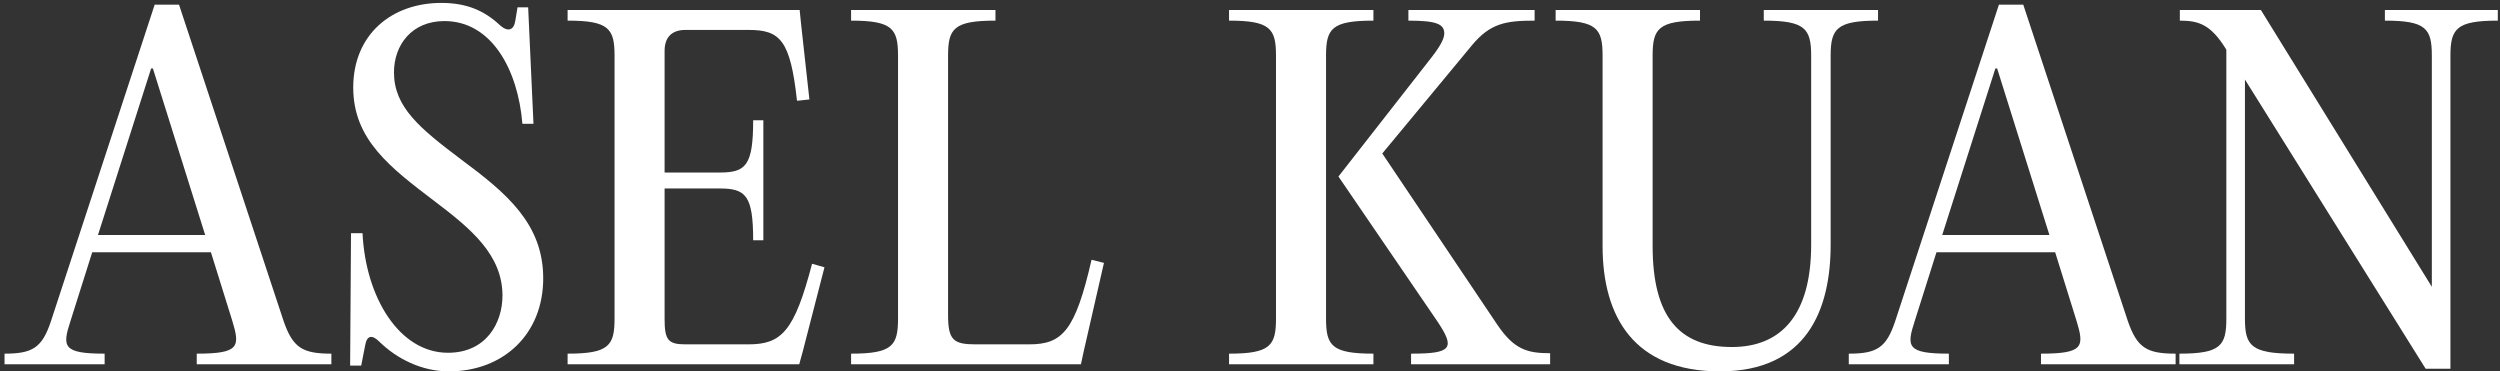
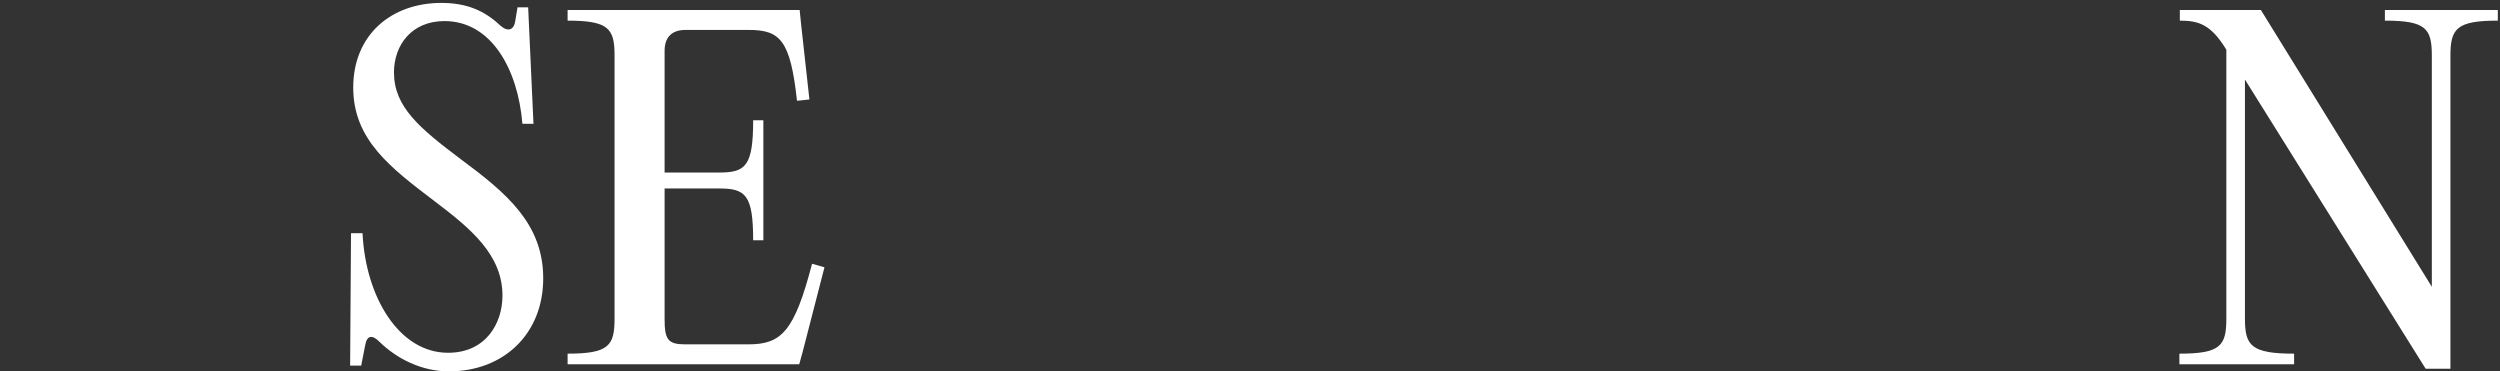
<svg xmlns="http://www.w3.org/2000/svg" width="350" height="52" viewBox="0 0 350 52" fill="none">
  <rect x="0" y="0" width="350" height="52" fill="#333333" stroke="none" />
-   <path d="M25.064 0.656L39.696 44.924C40.998 48.706 42.362 49.512 46.392 49.512V51H27.544V49.512C33.558 49.512 33.62 48.52 32.504 44.862L29.528 35.314H12.912L9.874 44.924C8.696 48.52 8.758 49.512 14.648 49.512V51H0.636V49.512C4.542 49.512 5.906 48.706 7.146 44.924L21.654 0.656H25.064ZM21.158 9.584L13.718 32.896H28.722L21.406 9.584H21.158Z" fill="white" />
  <path d="M62.844 51.992C59.062 51.992 55.59 50.256 53.11 47.838C52.118 46.846 51.374 46.908 51.126 48.334L50.568 51.186H49.018L49.142 32.648H50.754C51.188 41.638 55.9 49.388 62.72 49.388C68.052 49.388 70.346 45.234 70.346 41.39C70.346 35.686 65.944 32.028 60.86 28.184C54.66 23.472 49.452 19.566 49.452 12.25C49.452 4.872 54.784 0.408 61.79 0.408C65.386 0.408 67.866 1.524 70.036 3.57C71.09 4.5 71.958 4.252 72.144 2.888L72.454 1.028H73.942L74.686 17.334H73.136C72.516 9.708 68.796 2.95 62.224 2.95C57.636 2.95 55.156 6.298 55.156 10.142C55.156 14.978 58.752 17.954 64.518 22.294C70.966 27.068 76.05 31.346 76.05 38.972C76.05 46.784 70.47 51.992 62.844 51.992Z" fill="white" />
  <path d="M111.953 1.4L112.139 3.26L113.317 13.924L111.581 14.11C110.651 5.616 109.225 4.19 104.823 4.19H95.957C94.035 4.19 93.043 5.244 93.043 7.104V24.154H100.731C104.389 24.154 105.443 23.224 105.443 16.838H106.869V33.64H105.443C105.443 27.316 104.389 26.386 100.731 26.386H93.043V44.676C93.043 47.59 93.539 48.21 95.957 48.21H104.761C109.411 48.21 111.209 46.412 113.689 36.926L115.425 37.422L112.387 49.202L111.891 51H79.465V49.512C85.231 49.512 86.037 48.396 86.037 44.614V7.786C86.037 4.004 85.231 2.888 79.465 2.888V1.4H111.953Z" fill="white" />
-   <path d="M139.364 1.4V2.888C133.536 2.888 132.73 4.004 132.73 7.786V44.118C132.73 47.59 133.474 48.21 136.574 48.21H144.076C148.726 48.21 150.524 46.35 152.818 36.368L154.554 36.802L151.702 49.264L151.33 51H119.152V49.512C124.918 49.512 125.724 48.396 125.724 44.614V7.786C125.724 4.004 124.918 2.888 119.152 2.888V1.4H139.364Z" fill="white" />
-   <path d="M178.639 44.614V7.786C178.639 4.004 177.833 2.888 172.067 2.888V1.4H192.279V2.888C186.451 2.888 185.645 4.004 185.645 7.786V44.614C185.645 48.396 186.451 49.512 192.279 49.512V51H172.067V49.512C177.833 49.512 178.639 48.396 178.639 44.614ZM193.519 21.488L209.639 45.482C211.995 48.954 213.855 49.45 217.017 49.45V51H197.549V49.512C203.253 49.512 203.749 48.768 201.269 45.048L187.381 24.712L200.029 8.53C201.517 6.67 202.199 5.492 202.199 4.686C202.199 3.384 201.145 2.888 197.177 2.888V1.4H214.847V2.888C210.817 2.888 208.647 3.26 206.105 6.298L193.519 21.488Z" fill="white" />
-   <path d="M240.791 51.992C228.825 51.992 224.361 44.428 224.361 34.446V7.786C224.361 4.004 223.555 2.888 217.789 2.888V1.4H238.001V2.888C232.173 2.888 231.367 4.004 231.367 7.786V34.446C231.367 44.49 235.211 48.582 242.465 48.582C249.347 48.582 253.563 44.118 253.563 34.26V7.786C253.563 4.004 252.695 2.888 246.929 2.888V1.4H262.925V2.888C257.159 2.888 256.291 4.004 256.291 7.786V34.26C256.291 43.374 252.943 51.992 240.791 51.992Z" fill="white" />
-   <path d="M283.258 0.656L297.89 44.924C299.192 48.706 300.556 49.512 304.586 49.512V51H285.738V49.512C291.752 49.512 291.814 48.52 290.698 44.862L287.722 35.314H271.106L268.068 44.924C266.89 48.52 266.952 49.512 272.842 49.512V51H258.83V49.512C262.736 49.512 264.1 48.706 265.34 44.924L279.848 0.656H283.258ZM279.352 9.584L271.912 32.896H286.916L279.6 9.584H279.352Z" fill="white" />
  <path d="M349.694 1.4V2.888C343.928 2.888 343.06 4.004 343.06 7.786V51.62H339.588L314.292 11.134V44.614C314.292 48.396 315.16 49.512 321.174 49.512V51H305.116V49.512C310.882 49.512 311.688 48.396 311.688 44.614V6.98L311.626 6.856C309.518 3.446 307.844 2.888 305.178 2.888V1.4H316.524L340.456 40.15V7.786C340.456 4.004 339.65 2.888 333.884 2.888V1.4H349.694Z" fill="white" />
</svg>